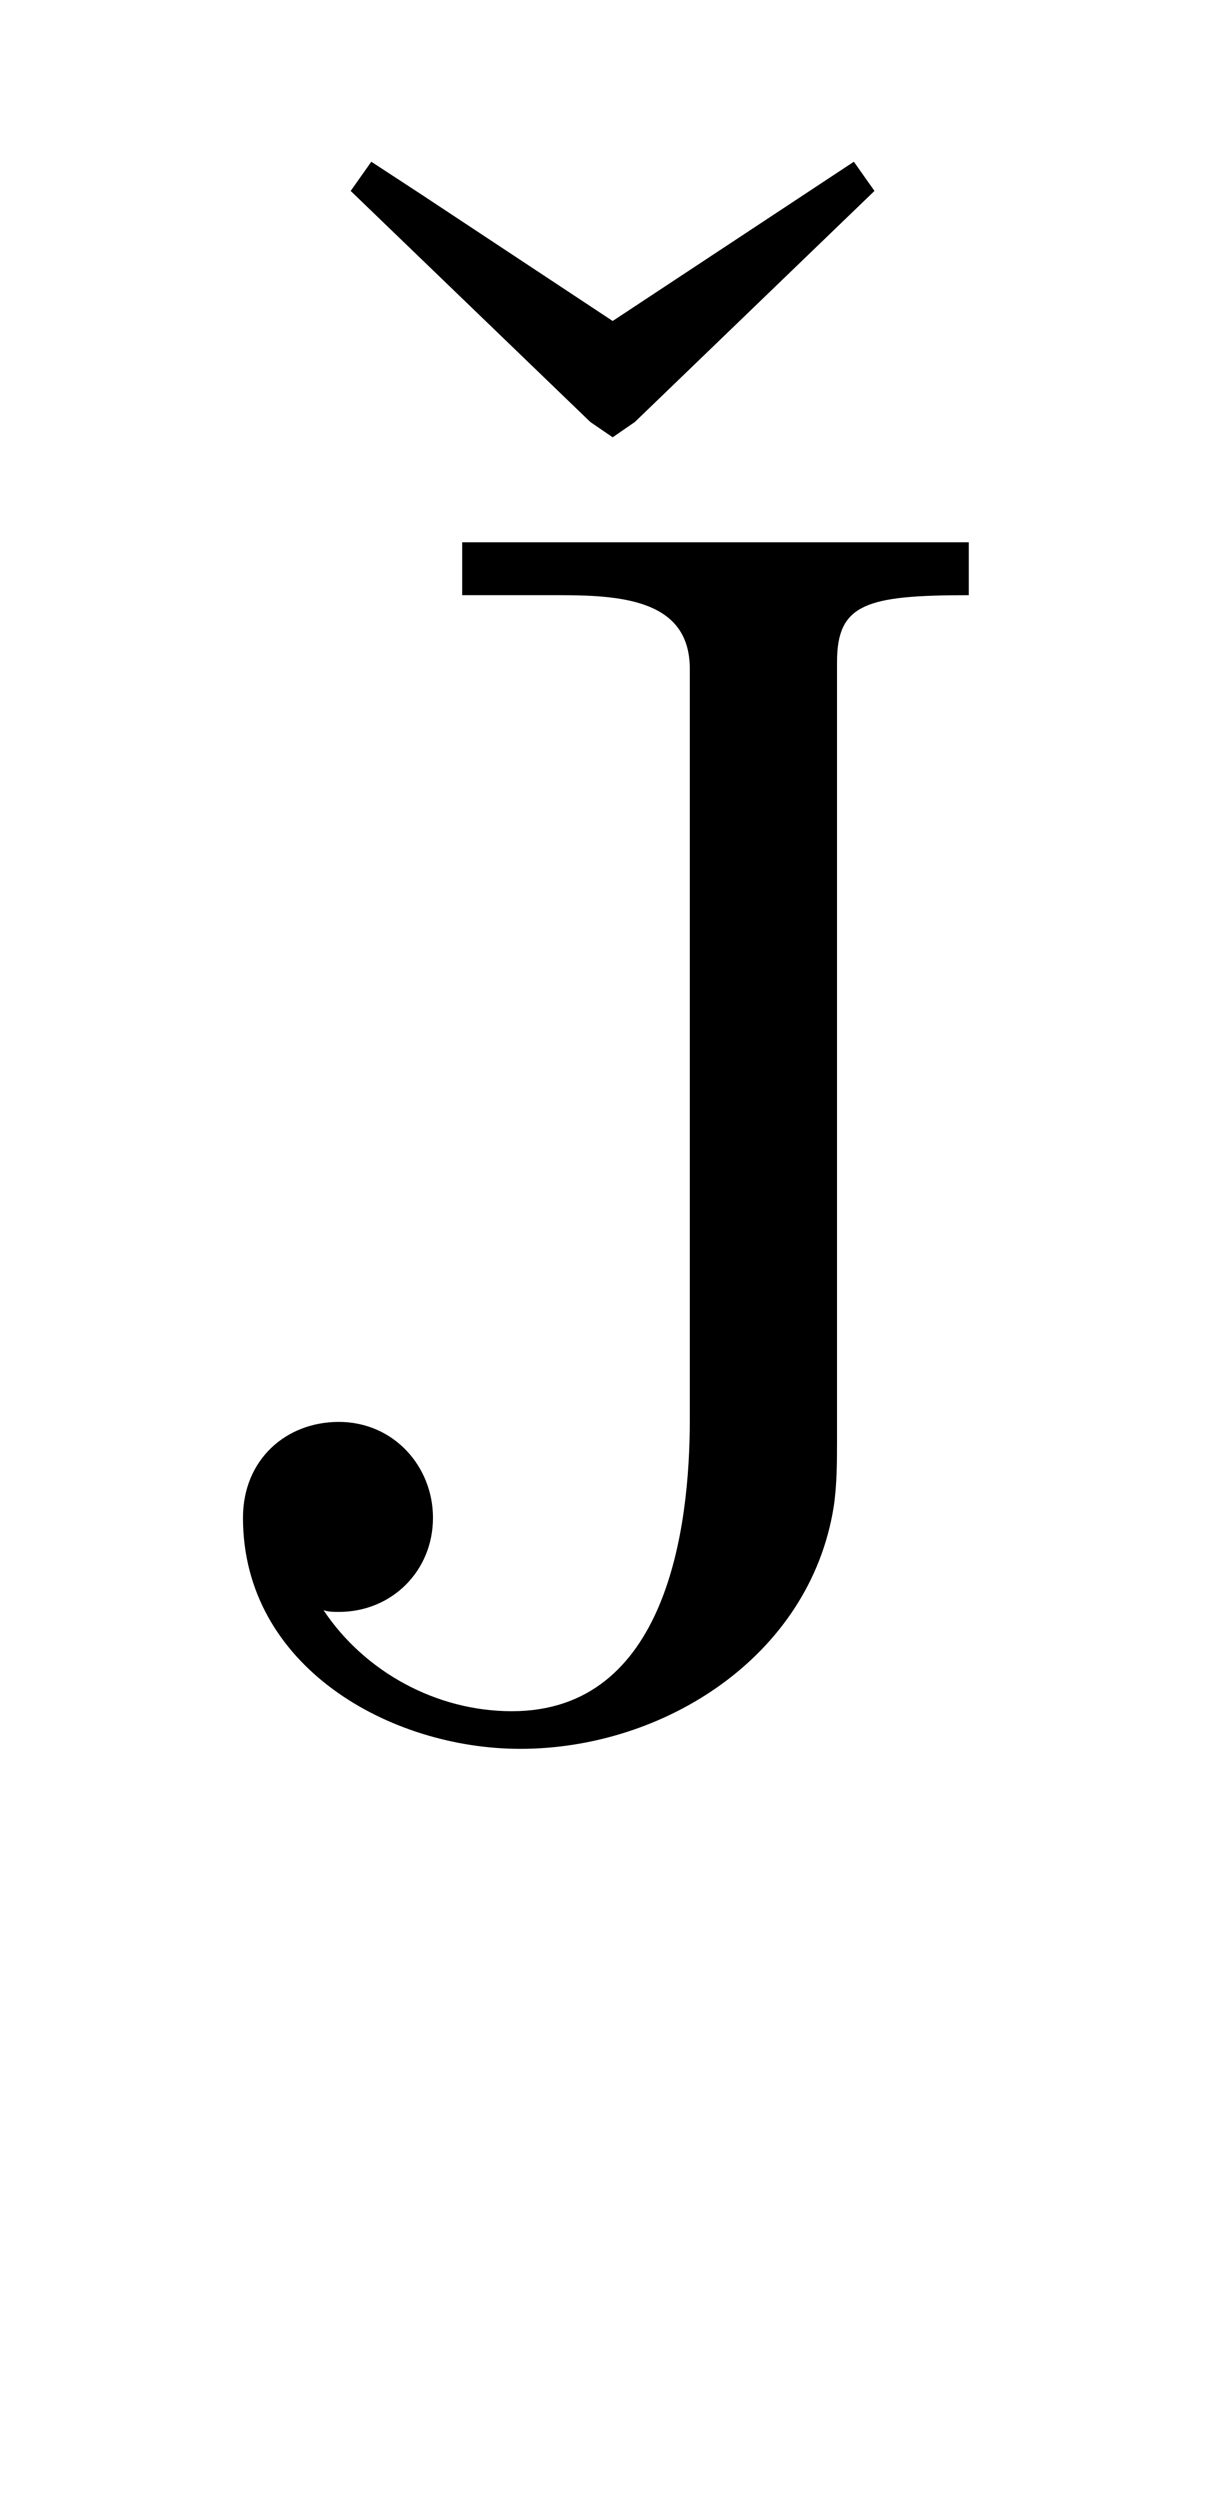
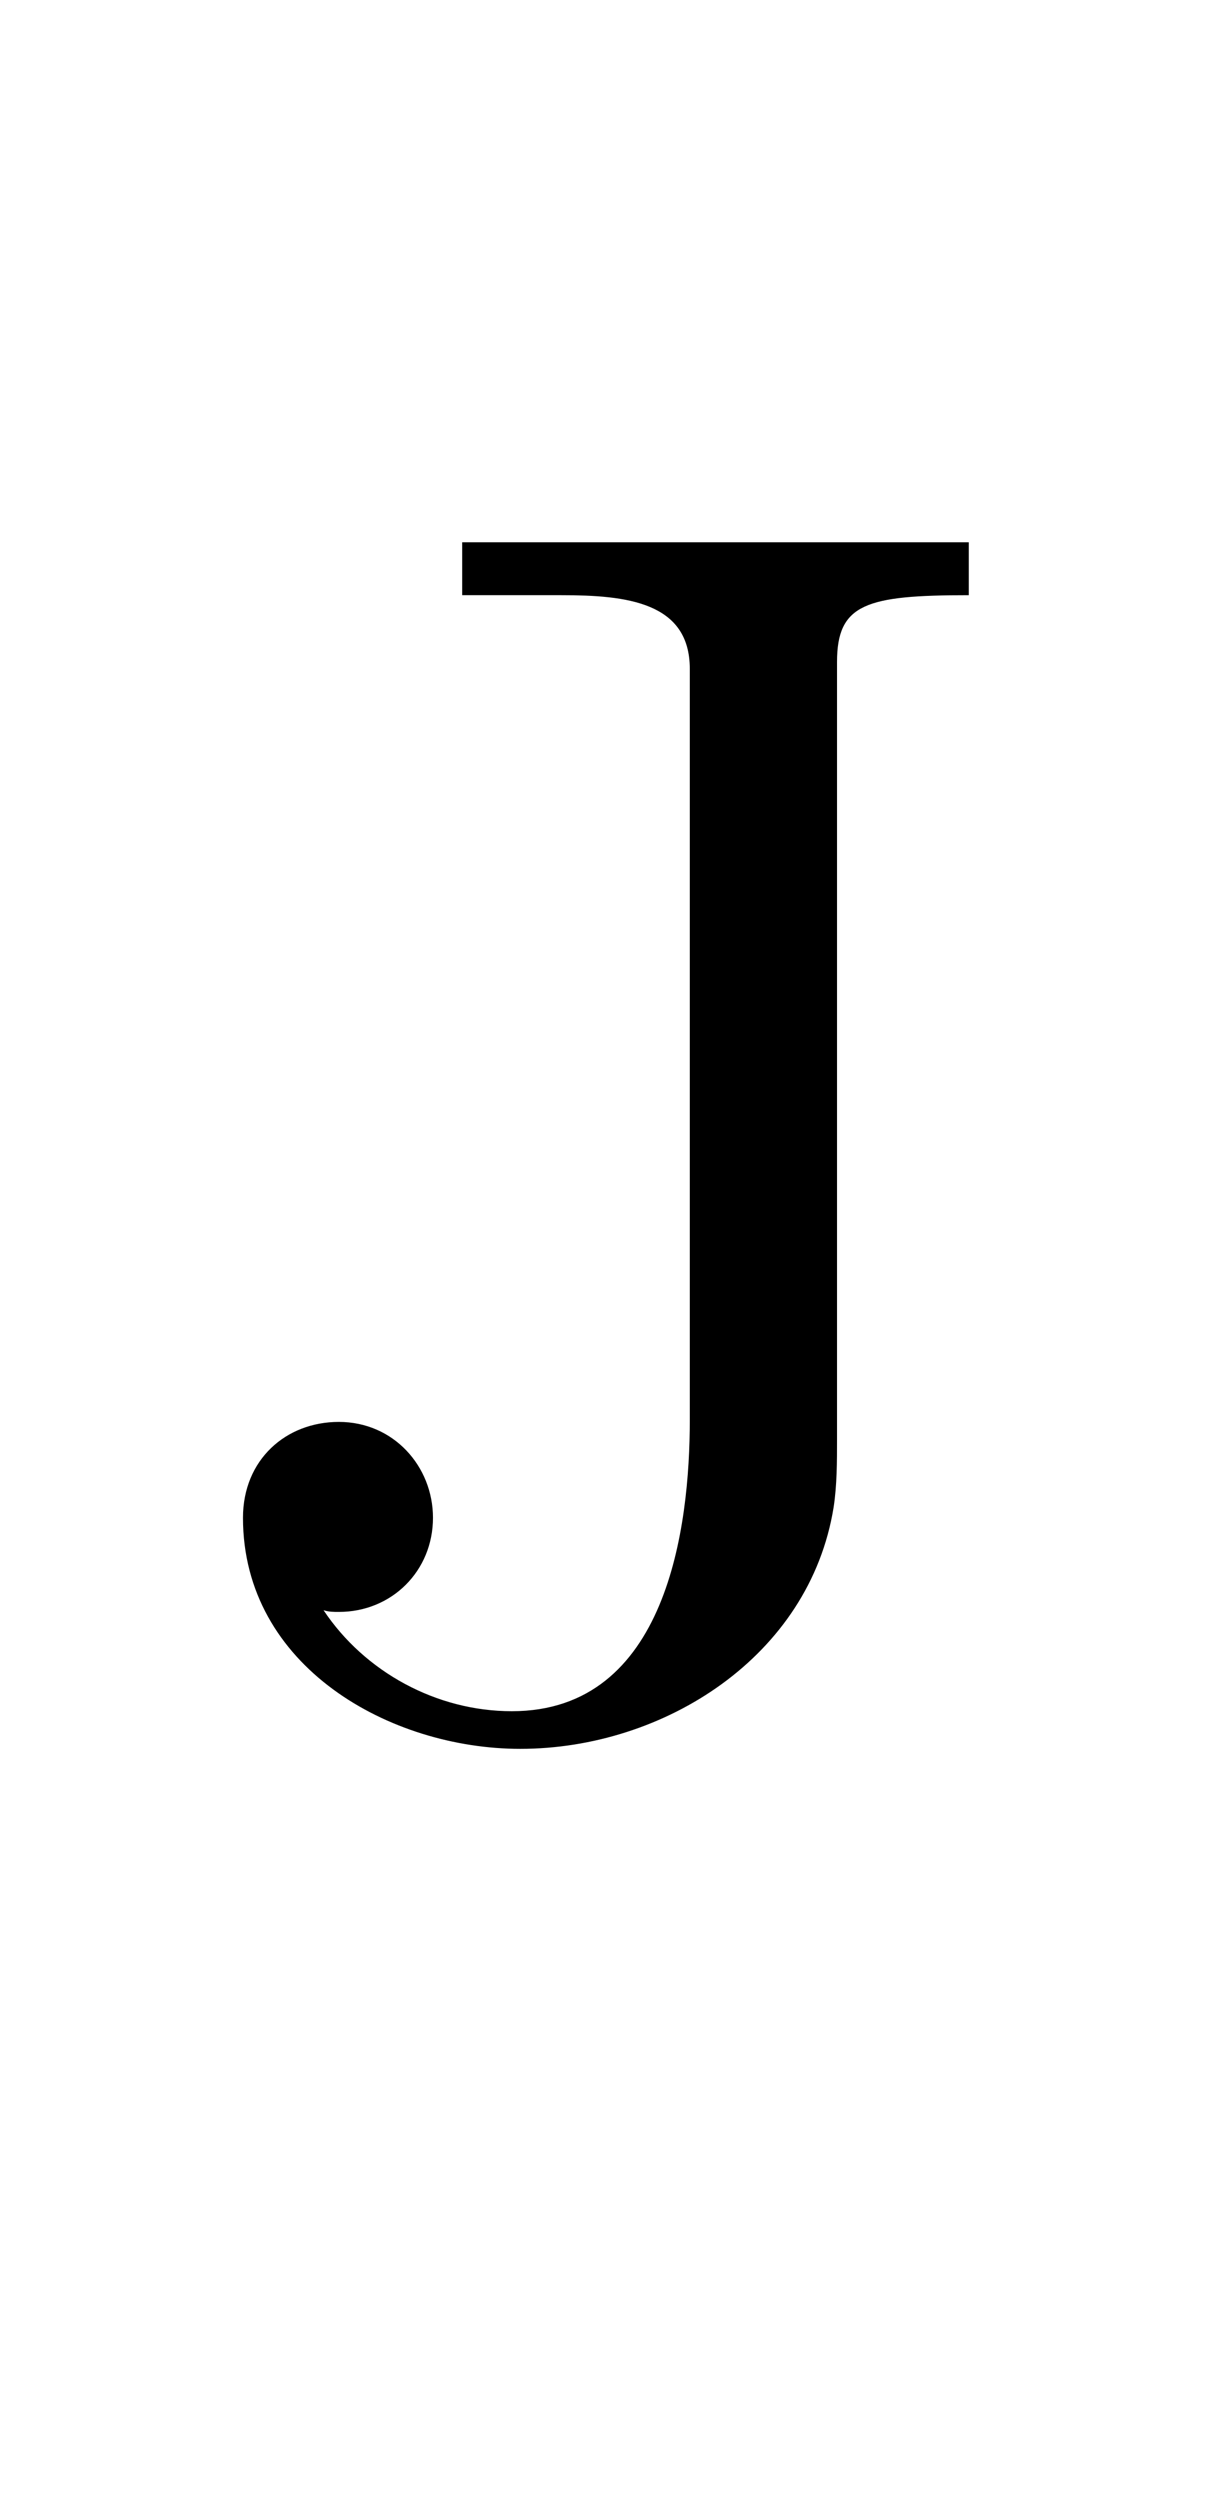
<svg xmlns="http://www.w3.org/2000/svg" xmlns:xlink="http://www.w3.org/1999/xlink" version="1.1" viewBox="-158.342 -158.342 15.655 32">
  <title>\v{J}</title>
  <desc Packages="" CommandUnicode="U+004A,U+030C" UnicodePackages="[utf8]{inputenc}" />
  <defs>
-     <path id="g0-7" d="M1.086-6.456L.966-6.286L2.361-4.941L2.491-4.852L2.62-4.941L4.015-6.286L3.895-6.456L2.491-5.529L1.375-6.267L1.086-6.456Z" />
    <path id="g0-74" d="M1.684-6.814V-6.506H2.262C2.64-6.506 3.009-6.466 3.009-6.077V-1.704C3.009-1.086 2.879-.01 1.973-.01C1.534-.01 1.116-.239 .877-.598C.907-.588 .936-.588 .966-.588C1.275-.588 1.514-.827 1.514-1.136C1.514-1.435 1.285-1.694 .966-1.694C.658-1.694 .408-1.474 .408-1.136C.408-.269 1.265 .209 2.022 .209C2.859 .209 3.706-.329 3.846-1.196C3.866-1.325 3.866-1.465 3.866-1.594V-6.117C3.866-6.456 4.035-6.506 4.633-6.506V-6.814H1.684Z" />
  </defs>
  <g id="page1" transform="scale(2.199)">
    <use x="-70.931" y="-64.609" xlink:href="#g0-7" />
    <use x="-71" y="-62.036" xlink:href="#g0-74" />
  </g>
</svg>